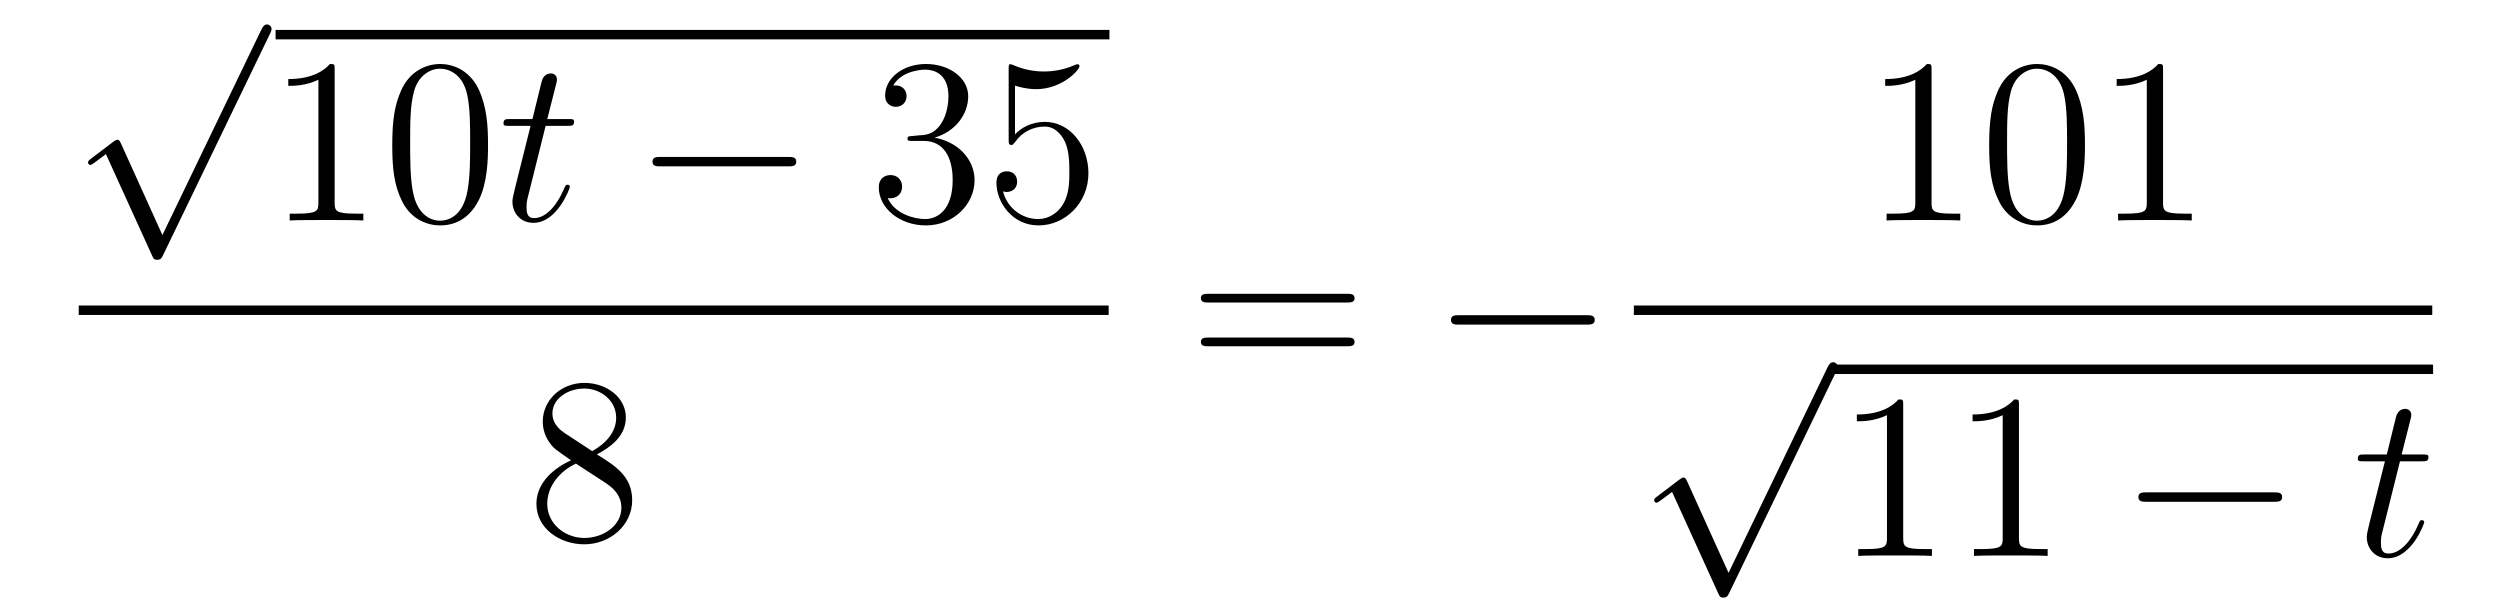
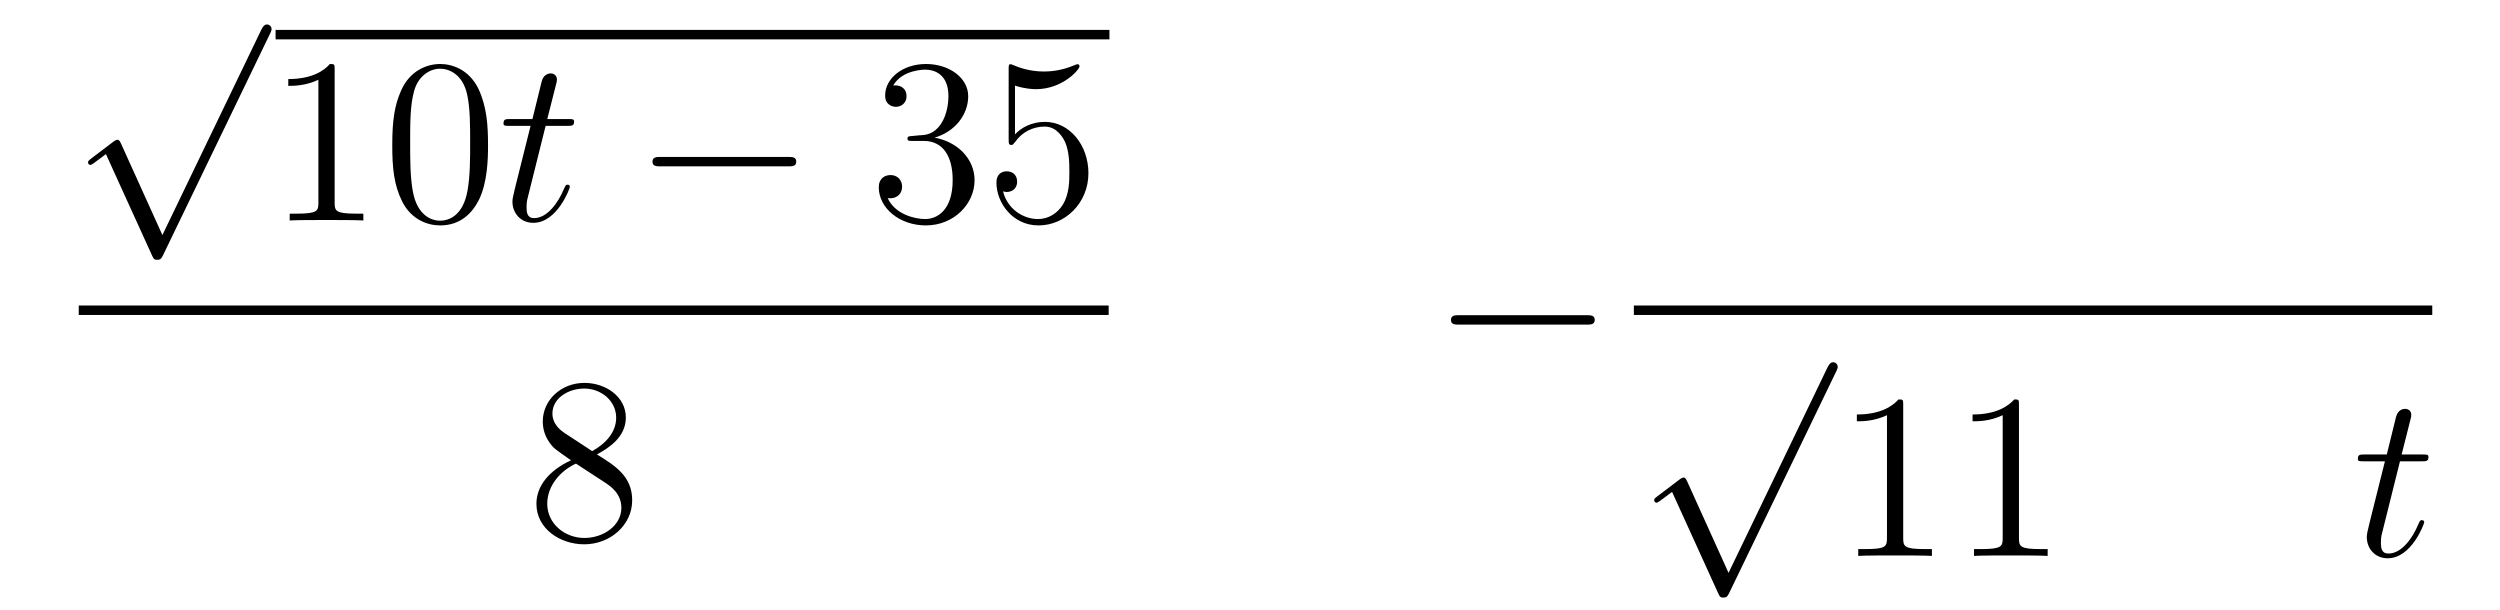
<svg xmlns="http://www.w3.org/2000/svg" height="31pt" version="1.1" viewBox="0 -31 127 31" width="127pt">
  <g id="page1">
    <g transform="matrix(1 0 0 1 -126 636)">
      <path d="M134.25 -655.059L132.146 -659.709C132.063 -659.901 132.003 -659.901 131.967 -659.901C131.955 -659.901 131.895 -659.901 131.764 -659.805L130.628 -658.944C130.473 -658.825 130.473 -658.789 130.473 -658.753C130.473 -658.693 130.508 -658.622 130.592 -658.622C130.664 -658.622 130.867 -658.789 130.999 -658.885C131.07 -658.944 131.25 -659.076 131.381 -659.172L133.736 -653.995C133.82 -653.804 133.88 -653.804 133.987 -653.804C134.167 -653.804 134.202 -653.876 134.286 -654.043L139.713 -665.28C139.797 -665.448 139.797 -665.495 139.797 -665.519C139.797 -665.639 139.701 -665.758 139.558 -665.758C139.462 -665.758 139.378 -665.698 139.283 -665.507L134.25 -655.059Z" fill-rule="evenodd" />
      <path d="M140 -665H182.359V-665.481H140" />
      <path d="M143 -663.462C143 -663.738 143 -663.749 142.761 -663.749C142.474 -663.427 141.876 -662.984 140.645 -662.984V-662.638C140.92 -662.638 141.517 -662.638 142.175 -662.948V-656.72C142.175 -656.29 142.139 -656.147 141.087 -656.147H140.717V-655.8C141.039 -655.824 142.199 -655.824 142.593 -655.824C142.988 -655.824 144.135 -655.824 144.458 -655.8V-656.147H144.088C143.036 -656.147 143 -656.29 143 -656.72V-663.462ZM150.792 -659.625C150.792 -660.618 150.733 -661.586 150.302 -662.494C149.812 -663.487 148.951 -663.749 148.366 -663.749C147.672 -663.749 146.823 -663.403 146.381 -662.411C146.047 -661.657 145.927 -660.916 145.927 -659.625C145.927 -658.466 146.011 -657.593 146.441 -656.744C146.907 -655.836 147.732 -655.549 148.354 -655.549C149.394 -655.549 149.991 -656.171 150.338 -656.864C150.768 -657.76 150.792 -658.932 150.792 -659.625ZM148.354 -655.788C147.971 -655.788 147.194 -656.003 146.967 -657.306C146.836 -658.023 146.836 -658.932 146.836 -659.769C146.836 -660.749 146.836 -661.633 147.027 -662.339C147.23 -663.14 147.84 -663.51 148.354 -663.51C148.808 -663.51 149.501 -663.235 149.729 -662.208C149.884 -661.526 149.884 -660.582 149.884 -659.769C149.884 -658.968 149.884 -658.059 149.752 -657.33C149.525 -656.015 148.772 -655.788 148.354 -655.788Z" fill-rule="evenodd" />
      <path d="M153.718 -660.606H154.817C155.045 -660.606 155.164 -660.606 155.164 -660.821C155.164 -660.952 155.092 -660.952 154.853 -660.952H153.801L154.244 -662.697C154.291 -662.865 154.291 -662.889 154.291 -662.973C154.291 -663.164 154.136 -663.271 153.981 -663.271C153.885 -663.271 153.61 -663.235 153.515 -662.853L153.048 -660.952H151.925C151.686 -660.952 151.578 -660.952 151.578 -660.725C151.578 -660.606 151.661 -660.606 151.889 -660.606H152.953L152.164 -657.45C152.068 -657.031 152.032 -656.912 152.032 -656.756C152.032 -656.194 152.427 -655.68 153.096 -655.68C154.303 -655.68 154.949 -657.426 154.949 -657.509C154.949 -657.581 154.901 -657.617 154.829 -657.617C154.806 -657.617 154.758 -657.617 154.734 -657.569C154.722 -657.557 154.71 -657.545 154.626 -657.354C154.375 -656.756 153.825 -655.92 153.132 -655.92C152.773 -655.92 152.749 -656.218 152.749 -656.481C152.749 -656.493 152.749 -656.72 152.785 -656.864L153.718 -660.606Z" fill-rule="evenodd" />
      <path d="M166.032 -658.549C166.235 -658.549 166.45 -658.549 166.45 -658.788C166.45 -659.028 166.235 -659.028 166.032 -659.028H159.565C159.362 -659.028 159.146 -659.028 159.146 -658.788C159.146 -658.549 159.362 -658.549 159.565 -658.549H166.032Z" fill-rule="evenodd" />
      <path d="M172.352 -660.092C172.149 -660.08 172.101 -660.067 172.101 -659.96C172.101 -659.841 172.161 -659.841 172.376 -659.841H172.926C173.942 -659.841 174.396 -659.004 174.396 -657.856C174.396 -656.29 173.583 -655.872 172.997 -655.872C172.424 -655.872 171.443 -656.147 171.097 -656.936C171.479 -656.876 171.826 -657.091 171.826 -657.521C171.826 -657.868 171.575 -658.107 171.24 -658.107C170.953 -658.107 170.642 -657.94 170.642 -657.486C170.642 -656.422 171.706 -655.549 173.033 -655.549C174.456 -655.549 175.508 -656.637 175.508 -657.844C175.508 -658.944 174.623 -659.805 173.475 -660.008C174.516 -660.307 175.185 -661.179 175.185 -662.112C175.185 -663.056 174.205 -663.749 173.045 -663.749C171.85 -663.749 170.965 -663.02 170.965 -662.148C170.965 -661.669 171.336 -661.574 171.515 -661.574C171.766 -661.574 172.053 -661.753 172.053 -662.112C172.053 -662.494 171.766 -662.662 171.503 -662.662C171.431 -662.662 171.408 -662.662 171.372 -662.65C171.826 -663.462 172.95 -663.462 173.009 -663.462C173.404 -663.462 174.181 -663.283 174.181 -662.112C174.181 -661.885 174.145 -661.215 173.798 -660.701C173.44 -660.175 173.033 -660.139 172.71 -660.127L172.352 -660.092ZM177.562 -662.65C178.076 -662.482 178.495 -662.47 178.626 -662.47C179.977 -662.47 180.838 -663.462 180.838 -663.63C180.838 -663.678 180.814 -663.738 180.742 -663.738C180.718 -663.738 180.694 -663.738 180.587 -663.69C179.917 -663.403 179.343 -663.367 179.033 -663.367C178.244 -663.367 177.682 -663.606 177.455 -663.702C177.371 -663.738 177.347 -663.738 177.335 -663.738C177.24 -663.738 177.24 -663.666 177.24 -663.474V-659.924C177.24 -659.709 177.24 -659.637 177.383 -659.637C177.443 -659.637 177.455 -659.649 177.574 -659.793C177.909 -660.283 178.471 -660.57 179.069 -660.57C179.702 -660.57 180.013 -659.984 180.108 -659.781C180.312 -659.314 180.324 -658.729 180.324 -658.274C180.324 -657.82 180.324 -657.139 179.989 -656.601C179.726 -656.171 179.26 -655.872 178.734 -655.872C177.945 -655.872 177.168 -656.41 176.953 -657.282C177.013 -657.258 177.084 -657.247 177.144 -657.247C177.347 -657.247 177.67 -657.366 177.67 -657.772C177.67 -658.107 177.443 -658.298 177.144 -658.298C176.929 -658.298 176.618 -658.191 176.618 -657.725C176.618 -656.708 177.431 -655.549 178.758 -655.549C180.108 -655.549 181.292 -656.685 181.292 -658.203C181.292 -659.625 180.336 -660.809 179.081 -660.809C178.399 -660.809 177.873 -660.51 177.562 -660.175V-662.65Z" fill-rule="evenodd" />
      <path d="M130 -651H182.32V-651.48H130" />
      <path d="M156.322 -643.915C156.92 -644.238 157.793 -644.788 157.793 -645.792C157.793 -646.832 156.788 -647.549 155.689 -647.549C154.505 -647.549 153.573 -646.677 153.573 -645.589C153.573 -645.183 153.693 -644.776 154.027 -644.37C154.159 -644.214 154.171 -644.202 155.007 -643.617C153.848 -643.079 153.25 -642.278 153.25 -641.405C153.25 -640.138 154.458 -639.349 155.677 -639.349C157.004 -639.349 158.115 -640.329 158.115 -641.584C158.115 -642.804 157.255 -643.342 156.322 -643.915ZM154.697 -644.991C154.541 -645.099 154.063 -645.41 154.063 -645.995C154.063 -646.773 154.876 -647.262 155.677 -647.262C156.537 -647.262 157.302 -646.641 157.302 -645.78C157.302 -645.051 156.777 -644.465 156.083 -644.083L154.697 -644.991ZM155.258 -643.449L156.705 -642.505C157.016 -642.302 157.566 -641.931 157.566 -641.202C157.566 -640.293 156.645 -639.672 155.689 -639.672C154.673 -639.672 153.8 -640.413 153.8 -641.405C153.8 -642.337 154.481 -643.091 155.258 -643.449Z" fill-rule="evenodd" />
-       <path d="M194.429 -651.633C194.597 -651.633 194.812 -651.633 194.812 -651.848C194.812 -652.075 194.609 -652.075 194.429 -652.075H187.388C187.221 -652.075 187.006 -652.075 187.006 -651.86C187.006 -651.633 187.209 -651.633 187.388 -651.633H194.429ZM194.429 -649.41C194.597 -649.41 194.812 -649.41 194.812 -649.625C194.812 -649.852 194.609 -649.852 194.429 -649.852H187.388C187.221 -649.852 187.006 -649.852 187.006 -649.637C187.006 -649.41 187.209 -649.41 187.388 -649.41H194.429Z" fill-rule="evenodd" />
      <path d="M206.596 -650.509C206.798 -650.509 207.013 -650.509 207.013 -650.748C207.013 -650.988 206.798 -650.988 206.596 -650.988H200.128C199.925 -650.988 199.709 -650.988 199.709 -650.748C199.709 -650.509 199.925 -650.509 200.128 -650.509H206.596Z" fill-rule="evenodd" />
-       <path d="M224.123 -663.462C224.123 -663.738 224.123 -663.749 223.884 -663.749C223.597 -663.427 223 -662.984 221.768 -662.984V-662.638C222.043 -662.638 222.641 -662.638 223.298 -662.948V-656.72C223.298 -656.29 223.262 -656.147 222.21 -656.147H221.839V-655.8C222.162 -655.824 223.322 -655.824 223.716 -655.824C224.111 -655.824 225.258 -655.824 225.581 -655.8V-656.147H225.211C224.159 -656.147 224.123 -656.29 224.123 -656.72V-663.462ZM231.916 -659.625C231.916 -660.618 231.856 -661.586 231.425 -662.494C230.935 -663.487 230.075 -663.749 229.489 -663.749C228.796 -663.749 227.946 -663.403 227.504 -662.411C227.17 -661.657 227.05 -660.916 227.05 -659.625C227.05 -658.466 227.134 -657.593 227.564 -656.744C228.03 -655.836 228.856 -655.549 229.477 -655.549C230.516 -655.549 231.114 -656.171 231.461 -656.864C231.892 -657.76 231.916 -658.932 231.916 -659.625ZM229.477 -655.788C229.094 -655.788 228.317 -656.003 228.09 -657.306C227.959 -658.023 227.959 -658.932 227.959 -659.769C227.959 -660.749 227.959 -661.633 228.15 -662.339C228.353 -663.14 228.962 -663.51 229.477 -663.51C229.931 -663.51 230.624 -663.235 230.851 -662.208C231.007 -661.526 231.007 -660.582 231.007 -659.769C231.007 -658.968 231.007 -658.059 230.875 -657.33C230.648 -656.015 229.895 -655.788 229.477 -655.788ZM235.883 -663.462C235.883 -663.738 235.883 -663.749 235.644 -663.749C235.357 -663.427 234.758 -662.984 233.527 -662.984V-662.638C233.803 -662.638 234.4 -662.638 235.057 -662.948V-656.72C235.057 -656.29 235.022 -656.147 233.97 -656.147H233.599V-655.8C233.922 -655.824 235.081 -655.824 235.476 -655.824C235.871 -655.824 237.018 -655.824 237.341 -655.8V-656.147H236.97C235.919 -656.147 235.883 -656.29 235.883 -656.72V-663.462Z" fill-rule="evenodd" />
      <path d="M209 -651H249.559V-651.48H209" />
      <path d="M213.81 -637.899L211.706 -642.549C211.622 -642.741 211.562 -642.741 211.526 -642.741C211.516 -642.741 211.456 -642.741 211.324 -642.645L210.188 -641.784C210.032 -641.665 210.032 -641.629 210.032 -641.593C210.032 -641.533 210.068 -641.462 210.152 -641.462C210.224 -641.462 210.427 -641.629 210.559 -641.725C210.63 -641.784 210.81 -641.916 210.941 -642.012L213.296 -636.835C213.379 -636.644 213.439 -636.644 213.547 -636.644C213.726 -636.644 213.762 -636.716 213.846 -636.883L219.274 -648.12C219.356 -648.288 219.356 -648.335 219.356 -648.359C219.356 -648.479 219.262 -648.598 219.118 -648.598C219.022 -648.598 218.939 -648.538 218.843 -648.347L213.81 -637.899Z" fill-rule="evenodd" />
-       <path d="M219 -648H249.601V-648.48H219" />
      <path d="M222.683 -646.422C222.683 -646.698 222.683 -646.709 222.444 -646.709C222.157 -646.387 221.56 -645.944 220.328 -645.944V-645.598C220.603 -645.598 221.201 -645.598 221.858 -645.908V-639.68C221.858 -639.25 221.822 -639.107 220.77 -639.107H220.399V-638.76C220.722 -638.784 221.882 -638.784 222.276 -638.784C222.671 -638.784 223.818 -638.784 224.141 -638.76V-639.107H223.771C222.719 -639.107 222.683 -639.25 222.683 -639.68V-646.422ZM228.563 -646.422C228.563 -646.698 228.563 -646.709 228.324 -646.709C228.037 -646.387 227.438 -645.944 226.207 -645.944V-645.598C226.483 -645.598 227.081 -645.598 227.737 -645.908V-639.68C227.737 -639.25 227.702 -639.107 226.65 -639.107H226.279V-638.76C226.602 -638.784 227.762 -638.784 228.156 -638.784C228.551 -638.784 229.698 -638.784 230.021 -638.76V-639.107H229.65C228.599 -639.107 228.563 -639.25 228.563 -639.68V-646.422Z" fill-rule="evenodd" />
-       <path d="M241.516 -641.509C241.718 -641.509 241.934 -641.509 241.934 -641.748C241.934 -641.988 241.718 -641.988 241.516 -641.988H235.049C234.845 -641.988 234.63 -641.988 234.63 -641.748C234.63 -641.509 234.845 -641.509 235.049 -641.509H241.516Z" fill-rule="evenodd" />
      <path d="M247.919 -643.566H249.018C249.246 -643.566 249.365 -643.566 249.365 -643.781C249.365 -643.912 249.294 -643.912 249.054 -643.912H248.003L248.444 -645.657C248.492 -645.825 248.492 -645.849 248.492 -645.933C248.492 -646.124 248.338 -646.231 248.182 -646.231C248.086 -646.231 247.812 -646.195 247.716 -645.813L247.249 -643.912H246.126C245.887 -643.912 245.779 -643.912 245.779 -643.685C245.779 -643.566 245.863 -643.566 246.09 -643.566H247.154L246.365 -640.41C246.269 -639.991 246.233 -639.872 246.233 -639.716C246.233 -639.154 246.628 -638.64 247.297 -638.64C248.504 -638.64 249.15 -640.386 249.15 -640.469C249.15 -640.541 249.102 -640.577 249.03 -640.577C249.007 -640.577 248.959 -640.577 248.935 -640.529C248.923 -640.517 248.911 -640.505 248.827 -640.314C248.576 -639.716 248.027 -638.88 247.333 -638.88C246.974 -638.88 246.95 -639.178 246.95 -639.441C246.95 -639.453 246.95 -639.68 246.986 -639.824L247.919 -643.566Z" fill-rule="evenodd" />
    </g>
  </g>
</svg>